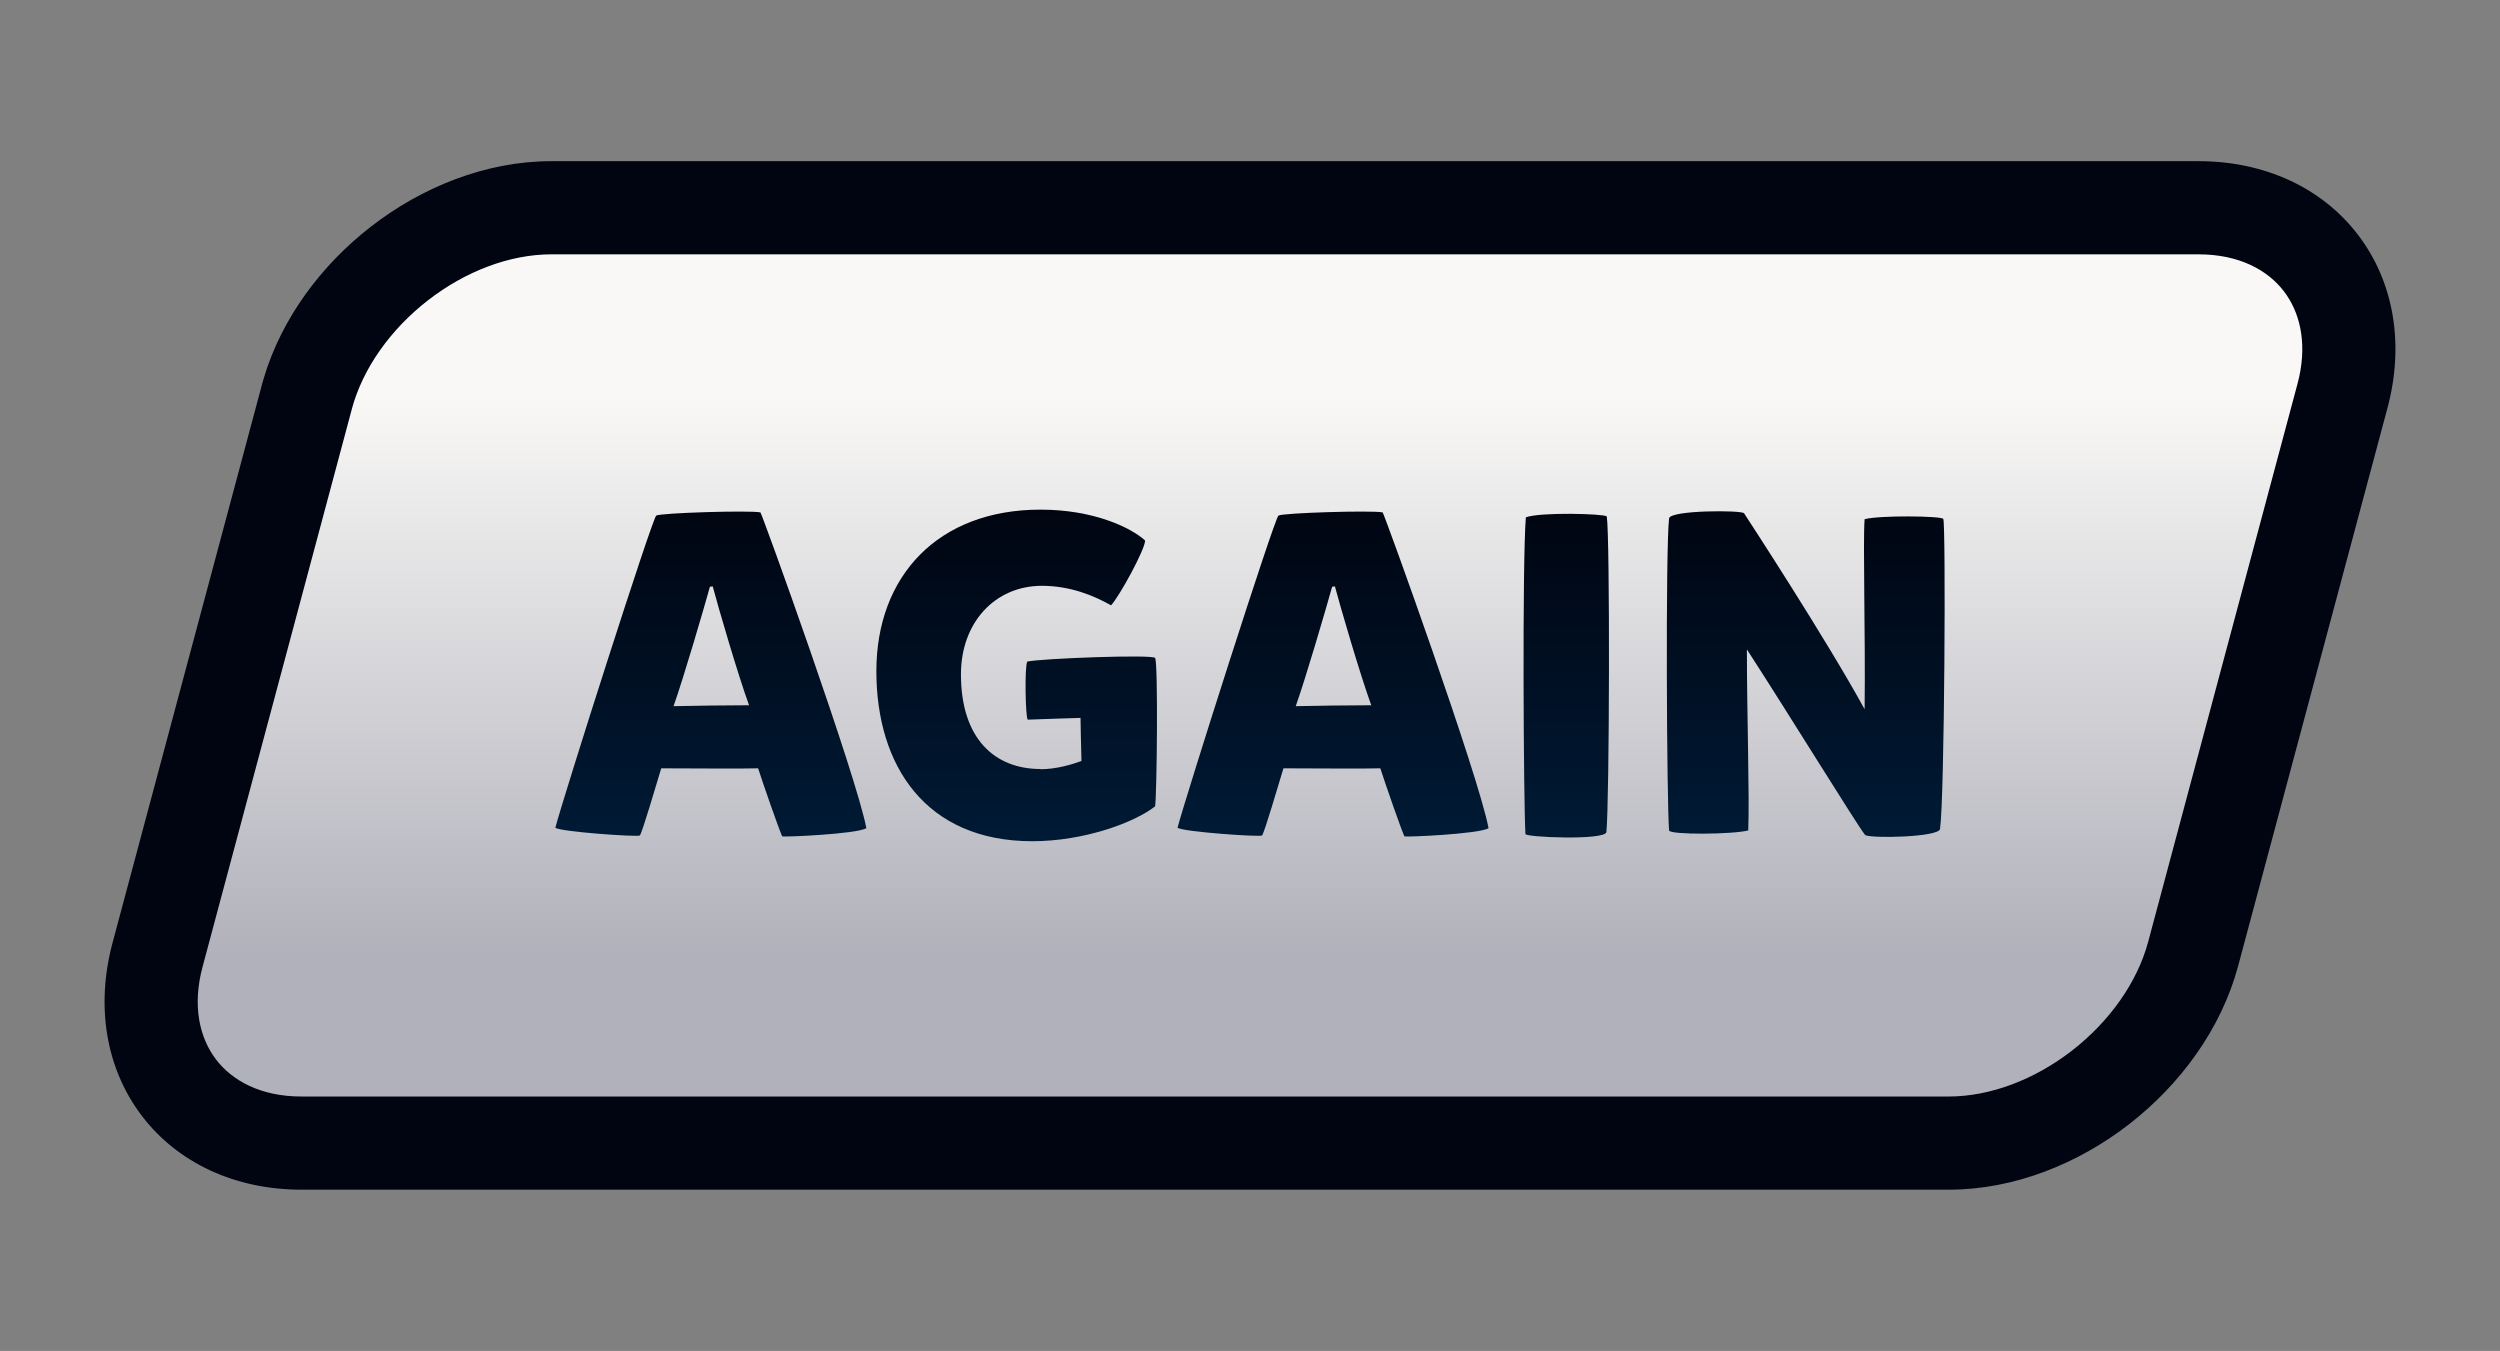
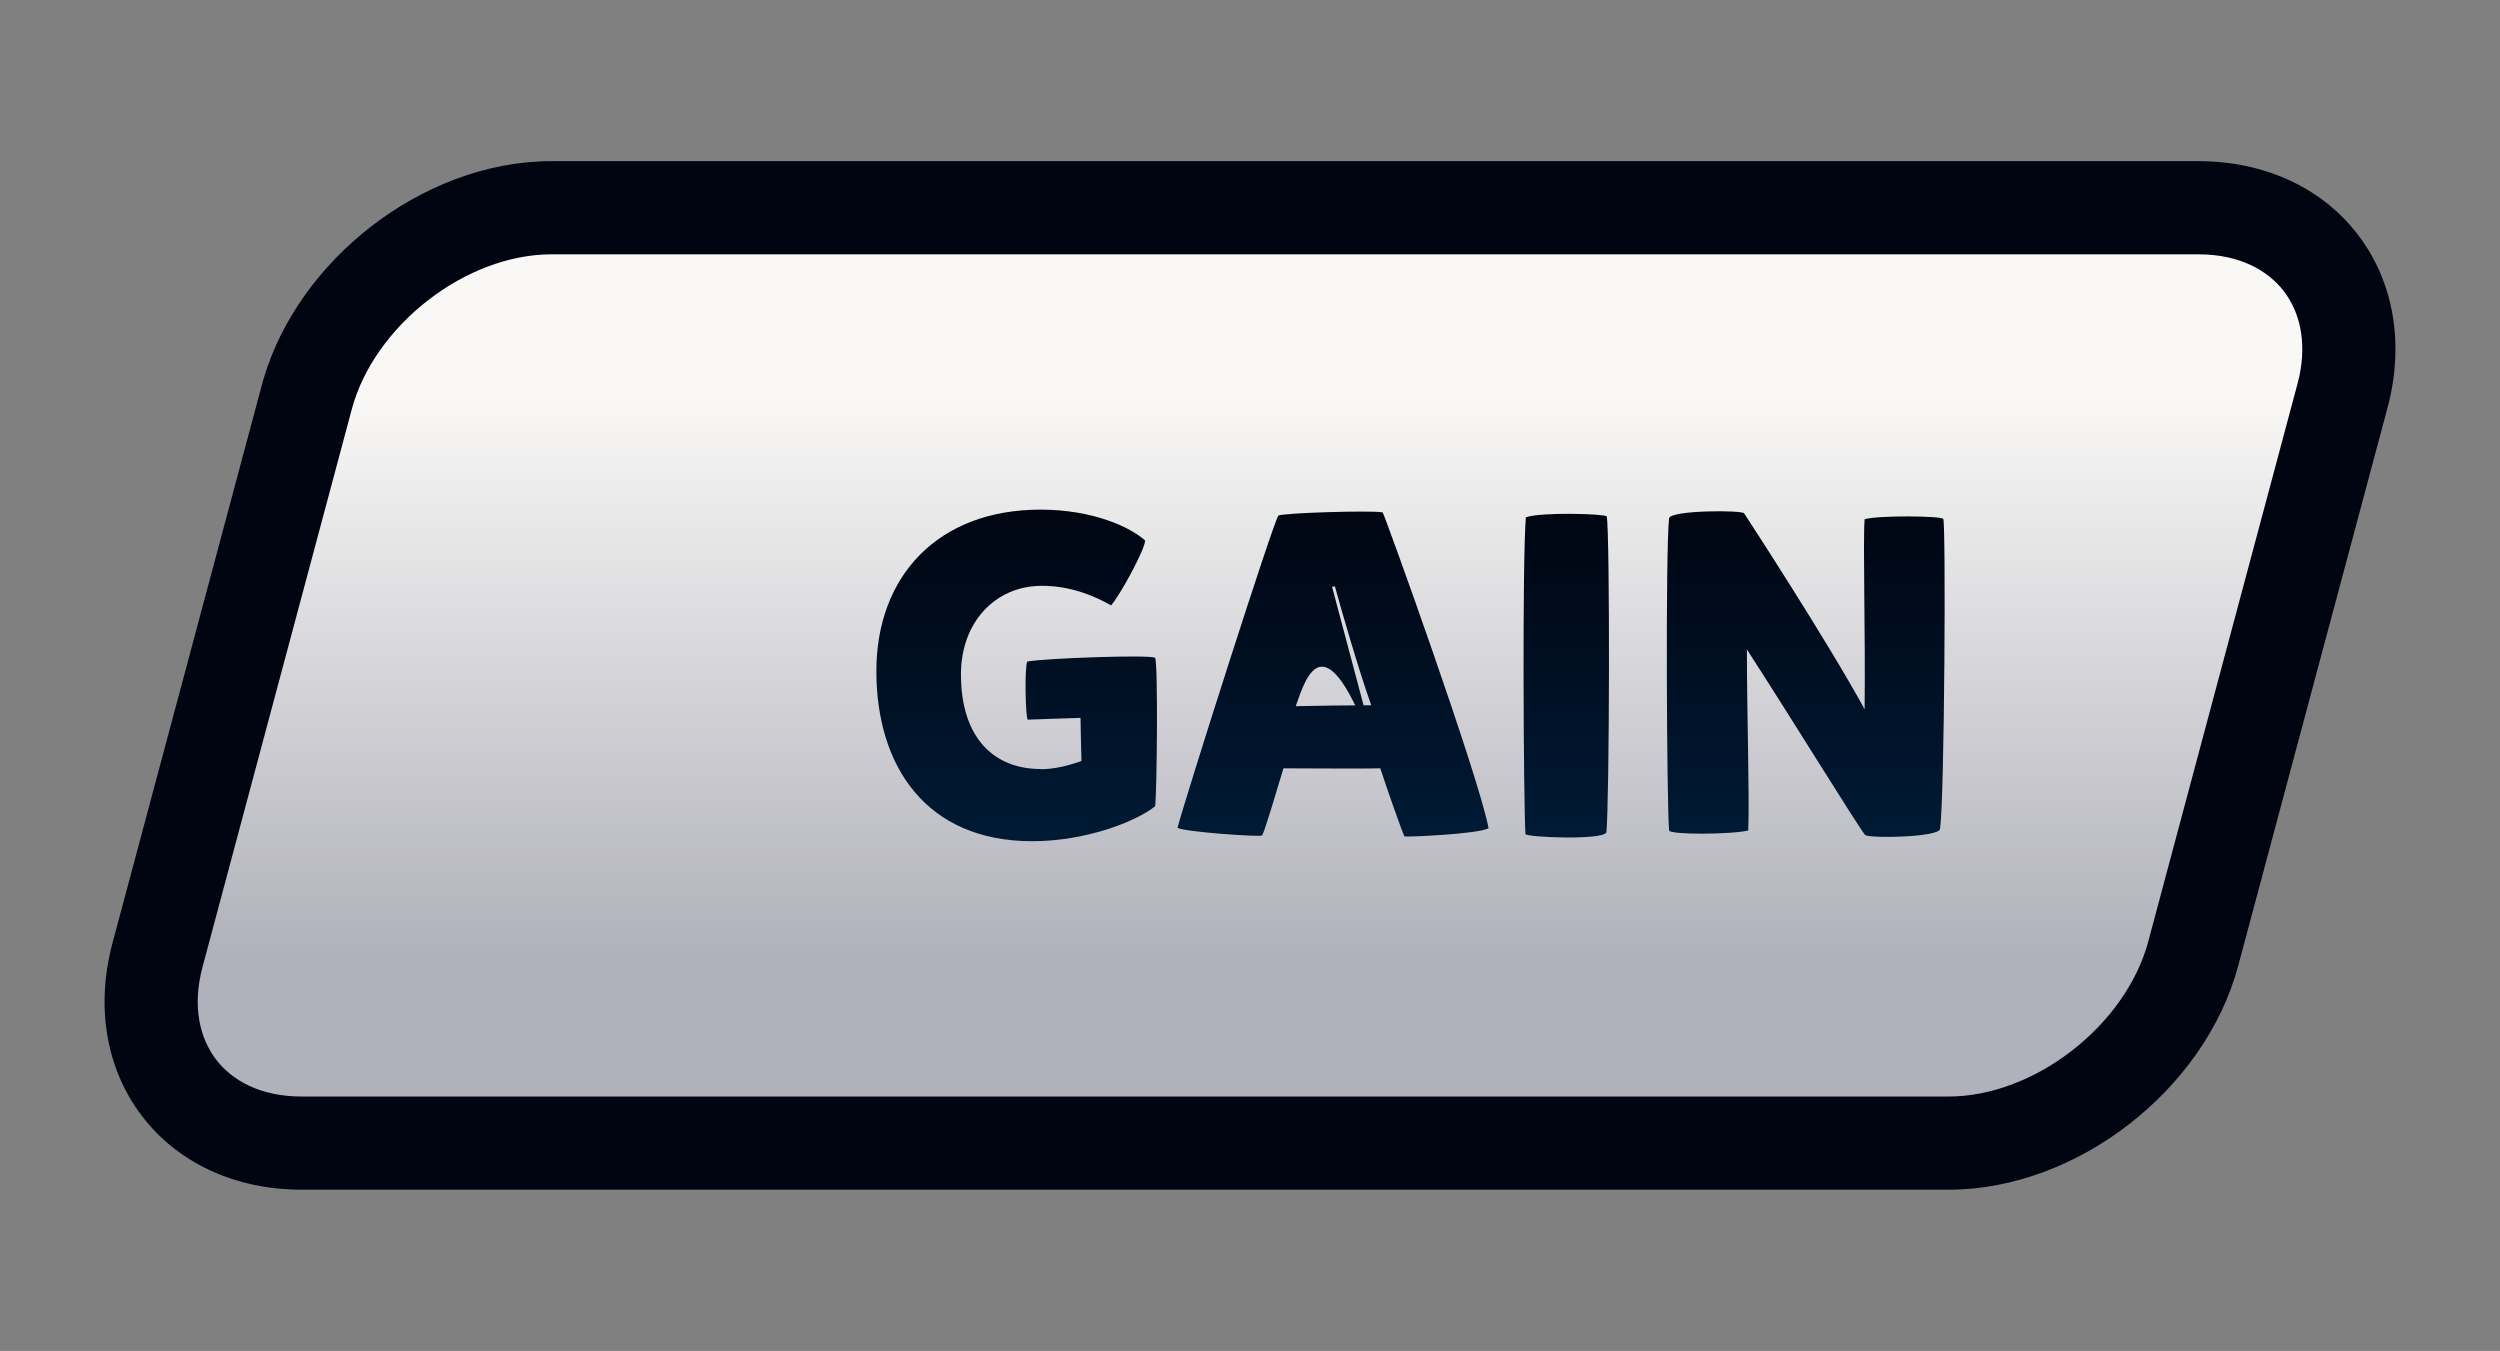
<svg xmlns="http://www.w3.org/2000/svg" fill="none" height="100%" overflow="visible" preserveAspectRatio="none" style="display: block;" viewBox="0 0 161 87" width="100%">
  <rect x="0" y="0" width="161" height="87" fill="#808080" stroke="none" />
  <g id="Assets - TicTacToe_Boto - Again">
    <g id="Group">
      <path d="M125.494 73.616H19.422C12.512 73.616 8.36 68.135 10.151 61.477L19.764 25.559C21.555 18.9 28.605 13.379 35.508 13.379H141.58C148.49 13.379 152.643 18.86 150.851 25.519L141.238 61.436C139.447 68.095 132.397 73.616 125.494 73.616Z" fill="url(#paint0_linear_0_4855)" id="Vector" />
      <path d="M141.579 10.379C145.852 10.379 149.551 12.097 151.864 15.134C154.176 18.168 154.853 22.188 153.747 26.298L144.136 62.212L144.135 62.216C143.043 66.276 140.4 69.847 137.122 72.393C133.845 74.938 129.726 76.616 125.493 76.616H19.421C15.148 76.616 11.449 74.898 9.136 71.861C6.825 68.828 6.148 64.808 7.253 60.697L16.866 24.783L16.866 24.779L16.973 24.4C18.124 20.497 20.703 17.068 23.878 14.602C27.156 12.057 31.276 10.379 35.508 10.379H141.579ZM35.508 16.379C32.837 16.379 29.98 17.462 27.559 19.342C25.139 21.221 23.36 23.737 22.66 26.334L22.661 26.335L13.048 62.252L13.047 62.256C12.362 64.804 12.865 66.854 13.909 68.226C14.952 69.594 16.785 70.616 19.421 70.616H125.493C128.164 70.616 131.021 69.534 133.443 67.654C135.864 65.774 137.642 63.256 138.341 60.657L147.952 24.743L147.953 24.739L148.069 24.268C148.574 21.937 148.07 20.055 147.091 18.77C146.049 17.401 144.216 16.379 141.579 16.379H35.508Z" fill="#000511" id="Vector (Stroke)" />
    </g>
    <g id="Group_2">
-       <path d="M48.823 49.48C48.118 49.513 43.637 49.48 42.584 49.48C42.235 50.617 41.383 53.542 41.209 53.803C41.061 53.917 36.111 53.569 35.762 53.308C36.319 51.206 42.001 33.378 42.262 33.204C42.524 33.03 48.239 32.856 48.97 32.997C49.058 33.023 55.182 50.029 55.793 53.335C55.176 53.716 50.46 53.917 50.373 53.863C50.138 53.335 49.172 50.564 48.823 49.48ZM45.717 37.795C45.308 39.254 44.047 43.584 43.376 45.478C44.368 45.451 47.038 45.418 48.239 45.418C47.508 43.403 46.274 39.167 45.898 37.762C45.838 37.762 45.784 37.788 45.724 37.788L45.717 37.795Z" fill="url(#paint1_linear_0_4855)" id="Vector_2" />
      <path d="M67.01 49.538C68.003 49.538 69.002 49.243 69.646 49.009C69.619 48.279 69.586 46.232 69.586 46.232C69.586 46.232 66.775 46.319 66.185 46.346C66.037 46.172 65.977 42.899 66.158 42.605C67.064 42.404 74.181 42.136 74.389 42.37C74.59 42.691 74.503 51.251 74.389 51.927C73.101 52.951 69.847 54.175 66.48 54.175C59.624 54.175 56.438 49.324 56.438 43.22C56.438 37.117 60.389 32.82 67.01 32.82C70.404 32.82 72.806 33.958 73.745 34.808C73.745 35.39 72.075 38.428 71.551 38.984C70.465 38.368 68.942 37.726 67.097 37.726C64.078 37.726 61.885 40.095 61.885 43.421C61.885 47.597 64.078 49.524 67.01 49.524V49.538Z" fill="url(#paint2_linear_0_4855)" id="Vector_3" />
-       <path d="M88.893 49.48C88.189 49.513 83.708 49.48 82.654 49.48C82.306 50.617 81.454 53.542 81.279 53.803C81.132 53.917 76.181 53.569 75.832 53.308C76.389 51.206 82.071 33.378 82.332 33.204C82.594 33.03 88.309 32.856 89.041 32.997C89.128 33.023 95.253 50.029 95.863 53.335C95.246 53.716 90.53 53.917 90.443 53.863C90.208 53.335 89.242 50.564 88.893 49.48ZM85.787 37.795C85.378 39.254 84.117 43.584 83.446 45.478C84.439 45.451 87.109 45.418 88.309 45.418C87.578 43.403 86.344 39.167 85.968 37.762C85.908 37.762 85.854 37.788 85.794 37.788L85.787 37.795Z" fill="url(#paint3_linear_0_4855)" id="Vector_4" />
+       <path d="M88.893 49.48C88.189 49.513 83.708 49.48 82.654 49.48C82.306 50.617 81.454 53.542 81.279 53.803C81.132 53.917 76.181 53.569 75.832 53.308C76.389 51.206 82.071 33.378 82.332 33.204C82.594 33.03 88.309 32.856 89.041 32.997C89.128 33.023 95.253 50.029 95.863 53.335C95.246 53.716 90.53 53.917 90.443 53.863C90.208 53.335 89.242 50.564 88.893 49.48ZC85.378 39.254 84.117 43.584 83.446 45.478C84.439 45.451 87.109 45.418 88.309 45.418C87.578 43.403 86.344 39.167 85.968 37.762C85.908 37.762 85.854 37.788 85.794 37.788L85.787 37.795Z" fill="url(#paint3_linear_0_4855)" id="Vector_4" />
      <path d="M103.477 33.263C103.685 34.487 103.652 51.727 103.45 53.601C103.276 54.129 98.265 53.922 98.238 53.714C98.117 51.64 98.03 36.127 98.265 33.316C99.204 32.968 103.303 33.082 103.477 33.256V33.263Z" fill="url(#paint4_linear_0_4855)" id="Vector_5" />
      <path d="M120.114 53.774C119.557 53.072 115.338 46.205 112.5 41.822C112.5 46.031 112.675 51.285 112.587 53.48C111.594 53.741 107.523 53.774 107.489 53.48C107.341 51.813 107.254 35.364 107.489 33.376C107.603 32.847 112.178 32.847 112.319 33.055C112.641 33.55 117.619 41.179 120.081 45.676C120.141 40.972 119.966 34.955 120.081 33.436C121.073 33.175 124.971 33.229 125.145 33.41C125.32 33.584 125.233 51.405 124.937 53.393C124.823 53.921 120.456 54.008 120.107 53.774H120.114Z" fill="url(#paint5_linear_0_4855)" id="Vector_6" />
    </g>
  </g>
  <defs>
    <linearGradient gradientUnits="userSpaceOnUse" id="paint0_linear_0_4855" x1="80.501" x2="80.501" y1="13.386" y2="73.616">
      <stop offset="0.2" stop-color="#F9F8F6" />
      <stop offset="0.8" stop-color="#B1B1BB" />
    </linearGradient>
    <linearGradient gradientUnits="userSpaceOnUse" id="paint1_linear_0_4855" x1="45.781" x2="45.781" y1="32.949" y2="53.873">
      <stop stop-color="#000511" />
      <stop offset="1" stop-color="#001A35" />
    </linearGradient>
    <linearGradient gradientUnits="userSpaceOnUse" id="paint2_linear_0_4855" x1="65.477" x2="65.477" y1="32.824" y2="54.177">
      <stop stop-color="#000511" />
      <stop offset="1" stop-color="#001A35" />
    </linearGradient>
    <linearGradient gradientUnits="userSpaceOnUse" id="paint3_linear_0_4855" x1="85.852" x2="85.852" y1="32.949" y2="53.873">
      <stop stop-color="#000511" />
      <stop offset="1" stop-color="#001A35" />
    </linearGradient>
    <linearGradient gradientUnits="userSpaceOnUse" id="paint4_linear_0_4855" x1="100.869" x2="100.869" y1="33.093" y2="53.936">
      <stop stop-color="#000511" />
      <stop offset="1" stop-color="#001A35" />
    </linearGradient>
    <linearGradient gradientUnits="userSpaceOnUse" id="paint5_linear_0_4855" x1="116.293" x2="116.293" y1="32.929" y2="53.898">
      <stop stop-color="#000511" />
      <stop offset="1" stop-color="#001A35" />
    </linearGradient>
  </defs>
</svg>